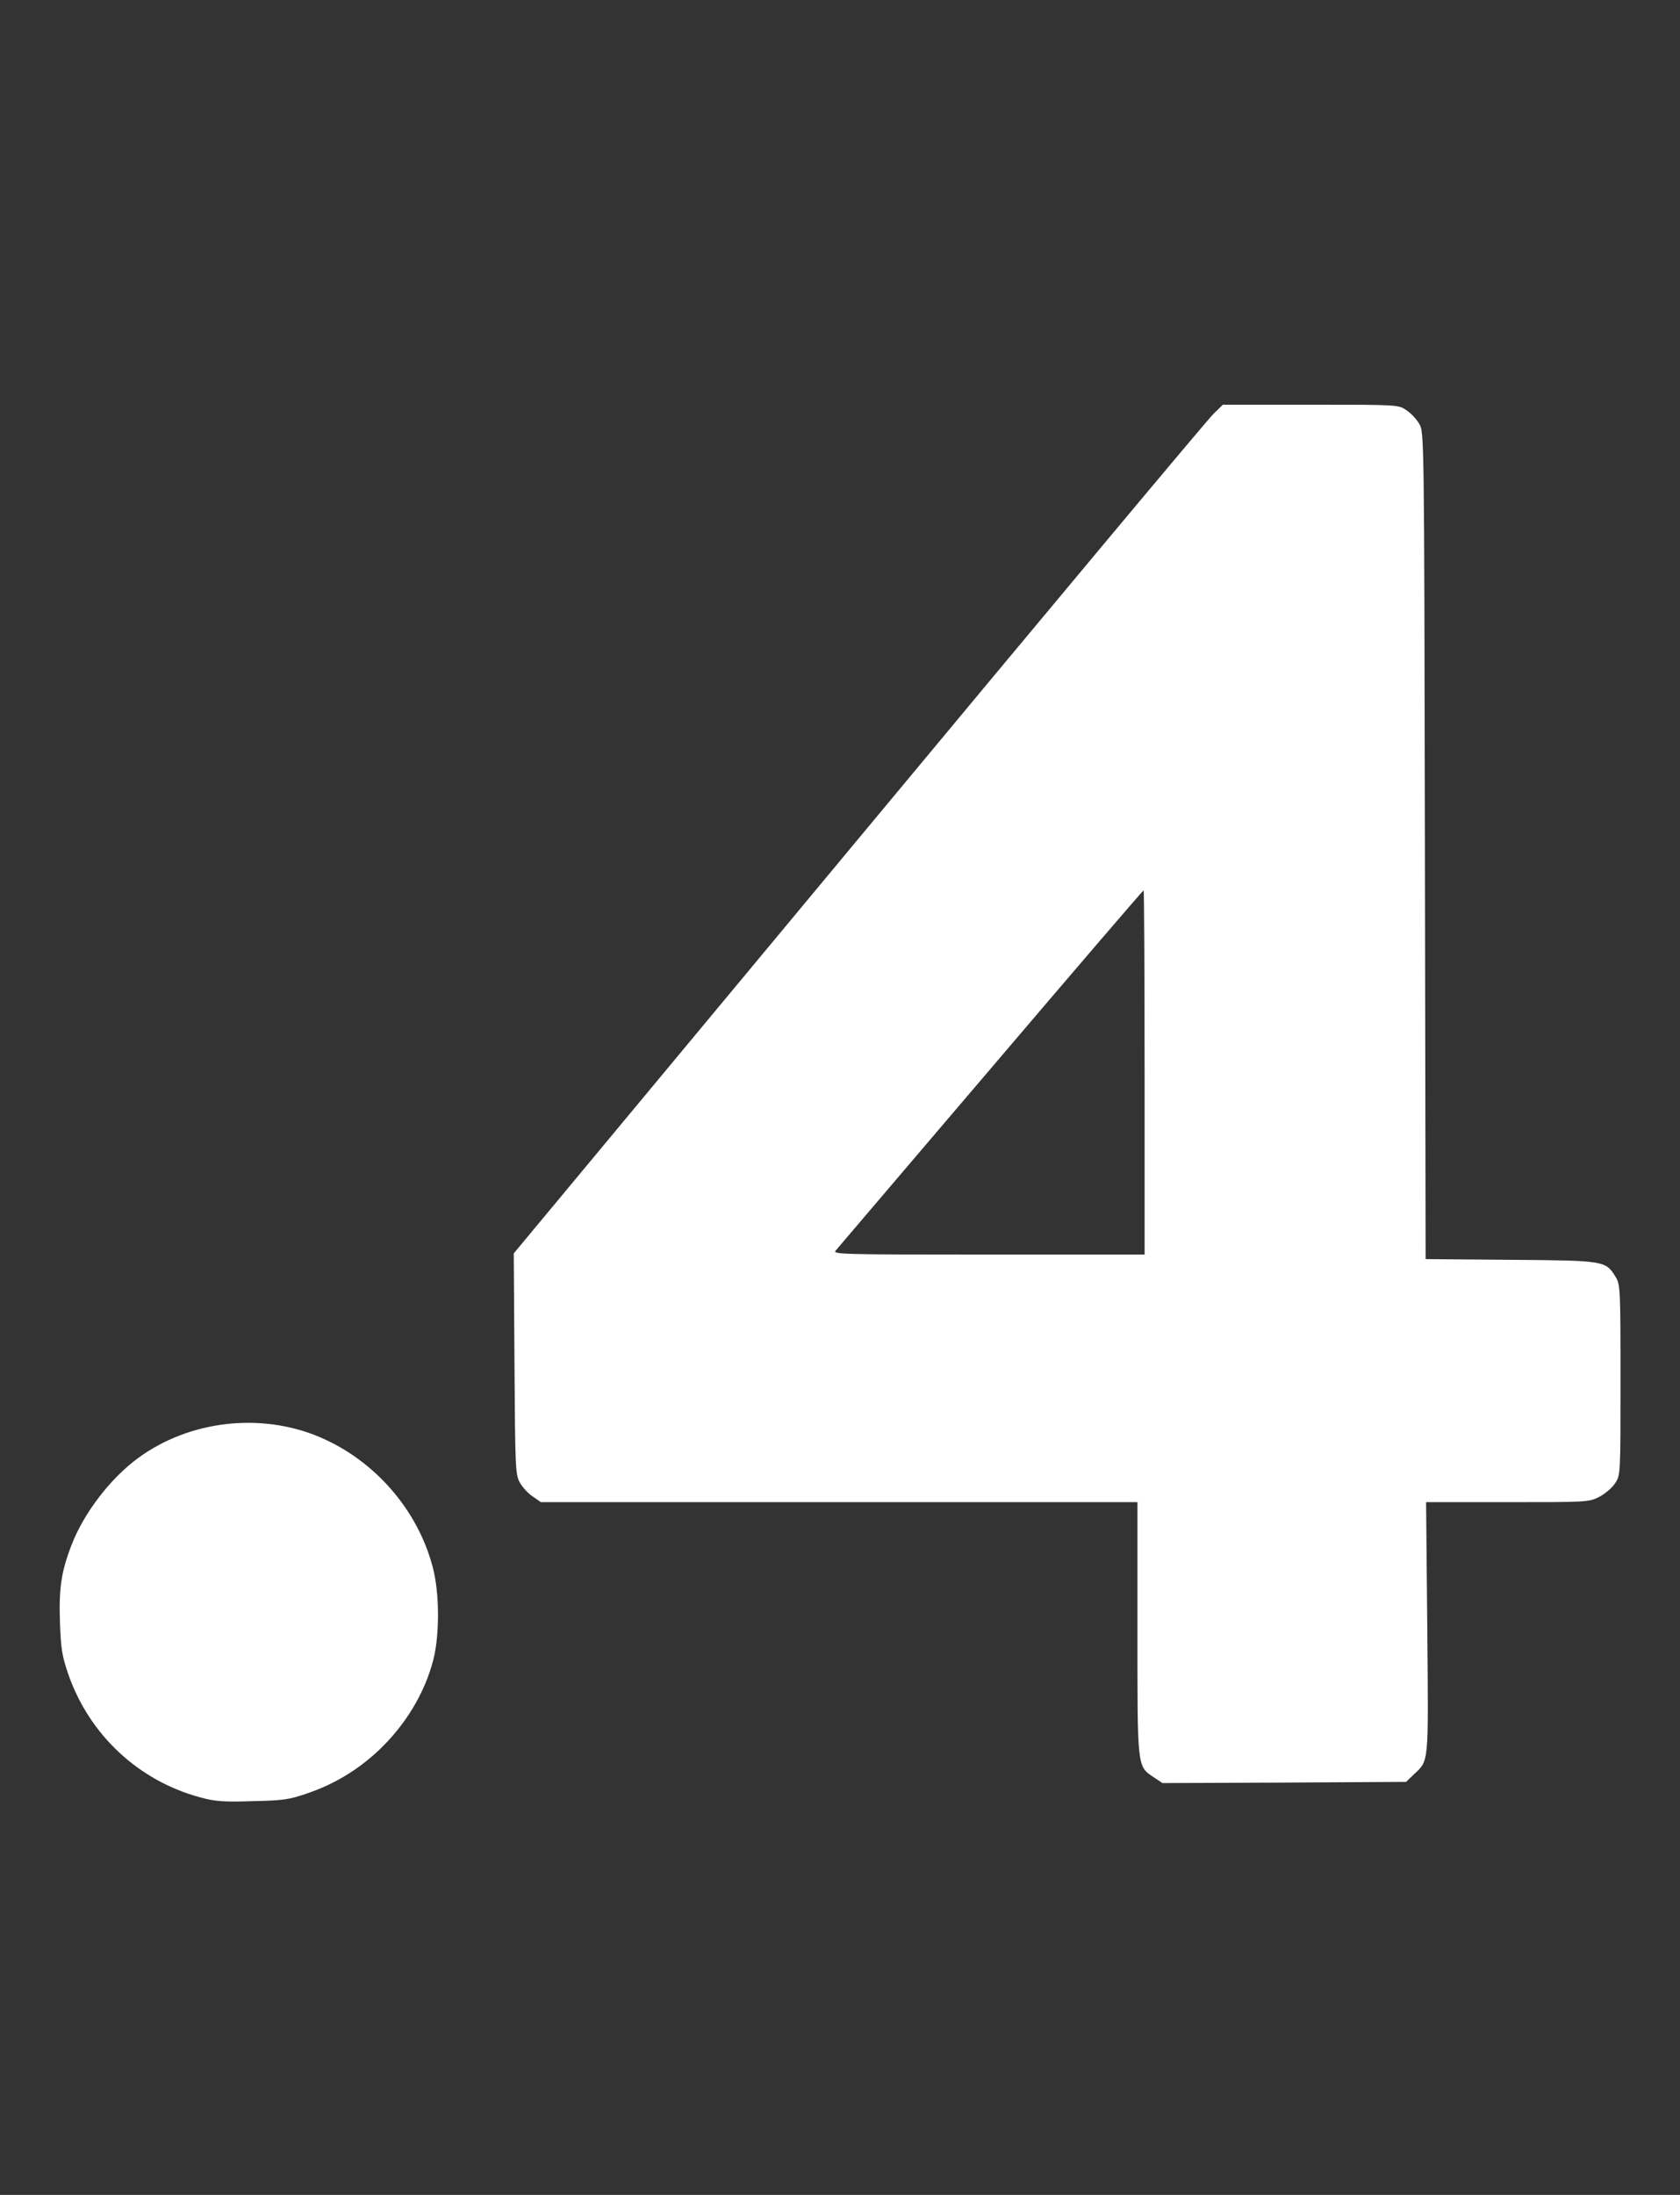
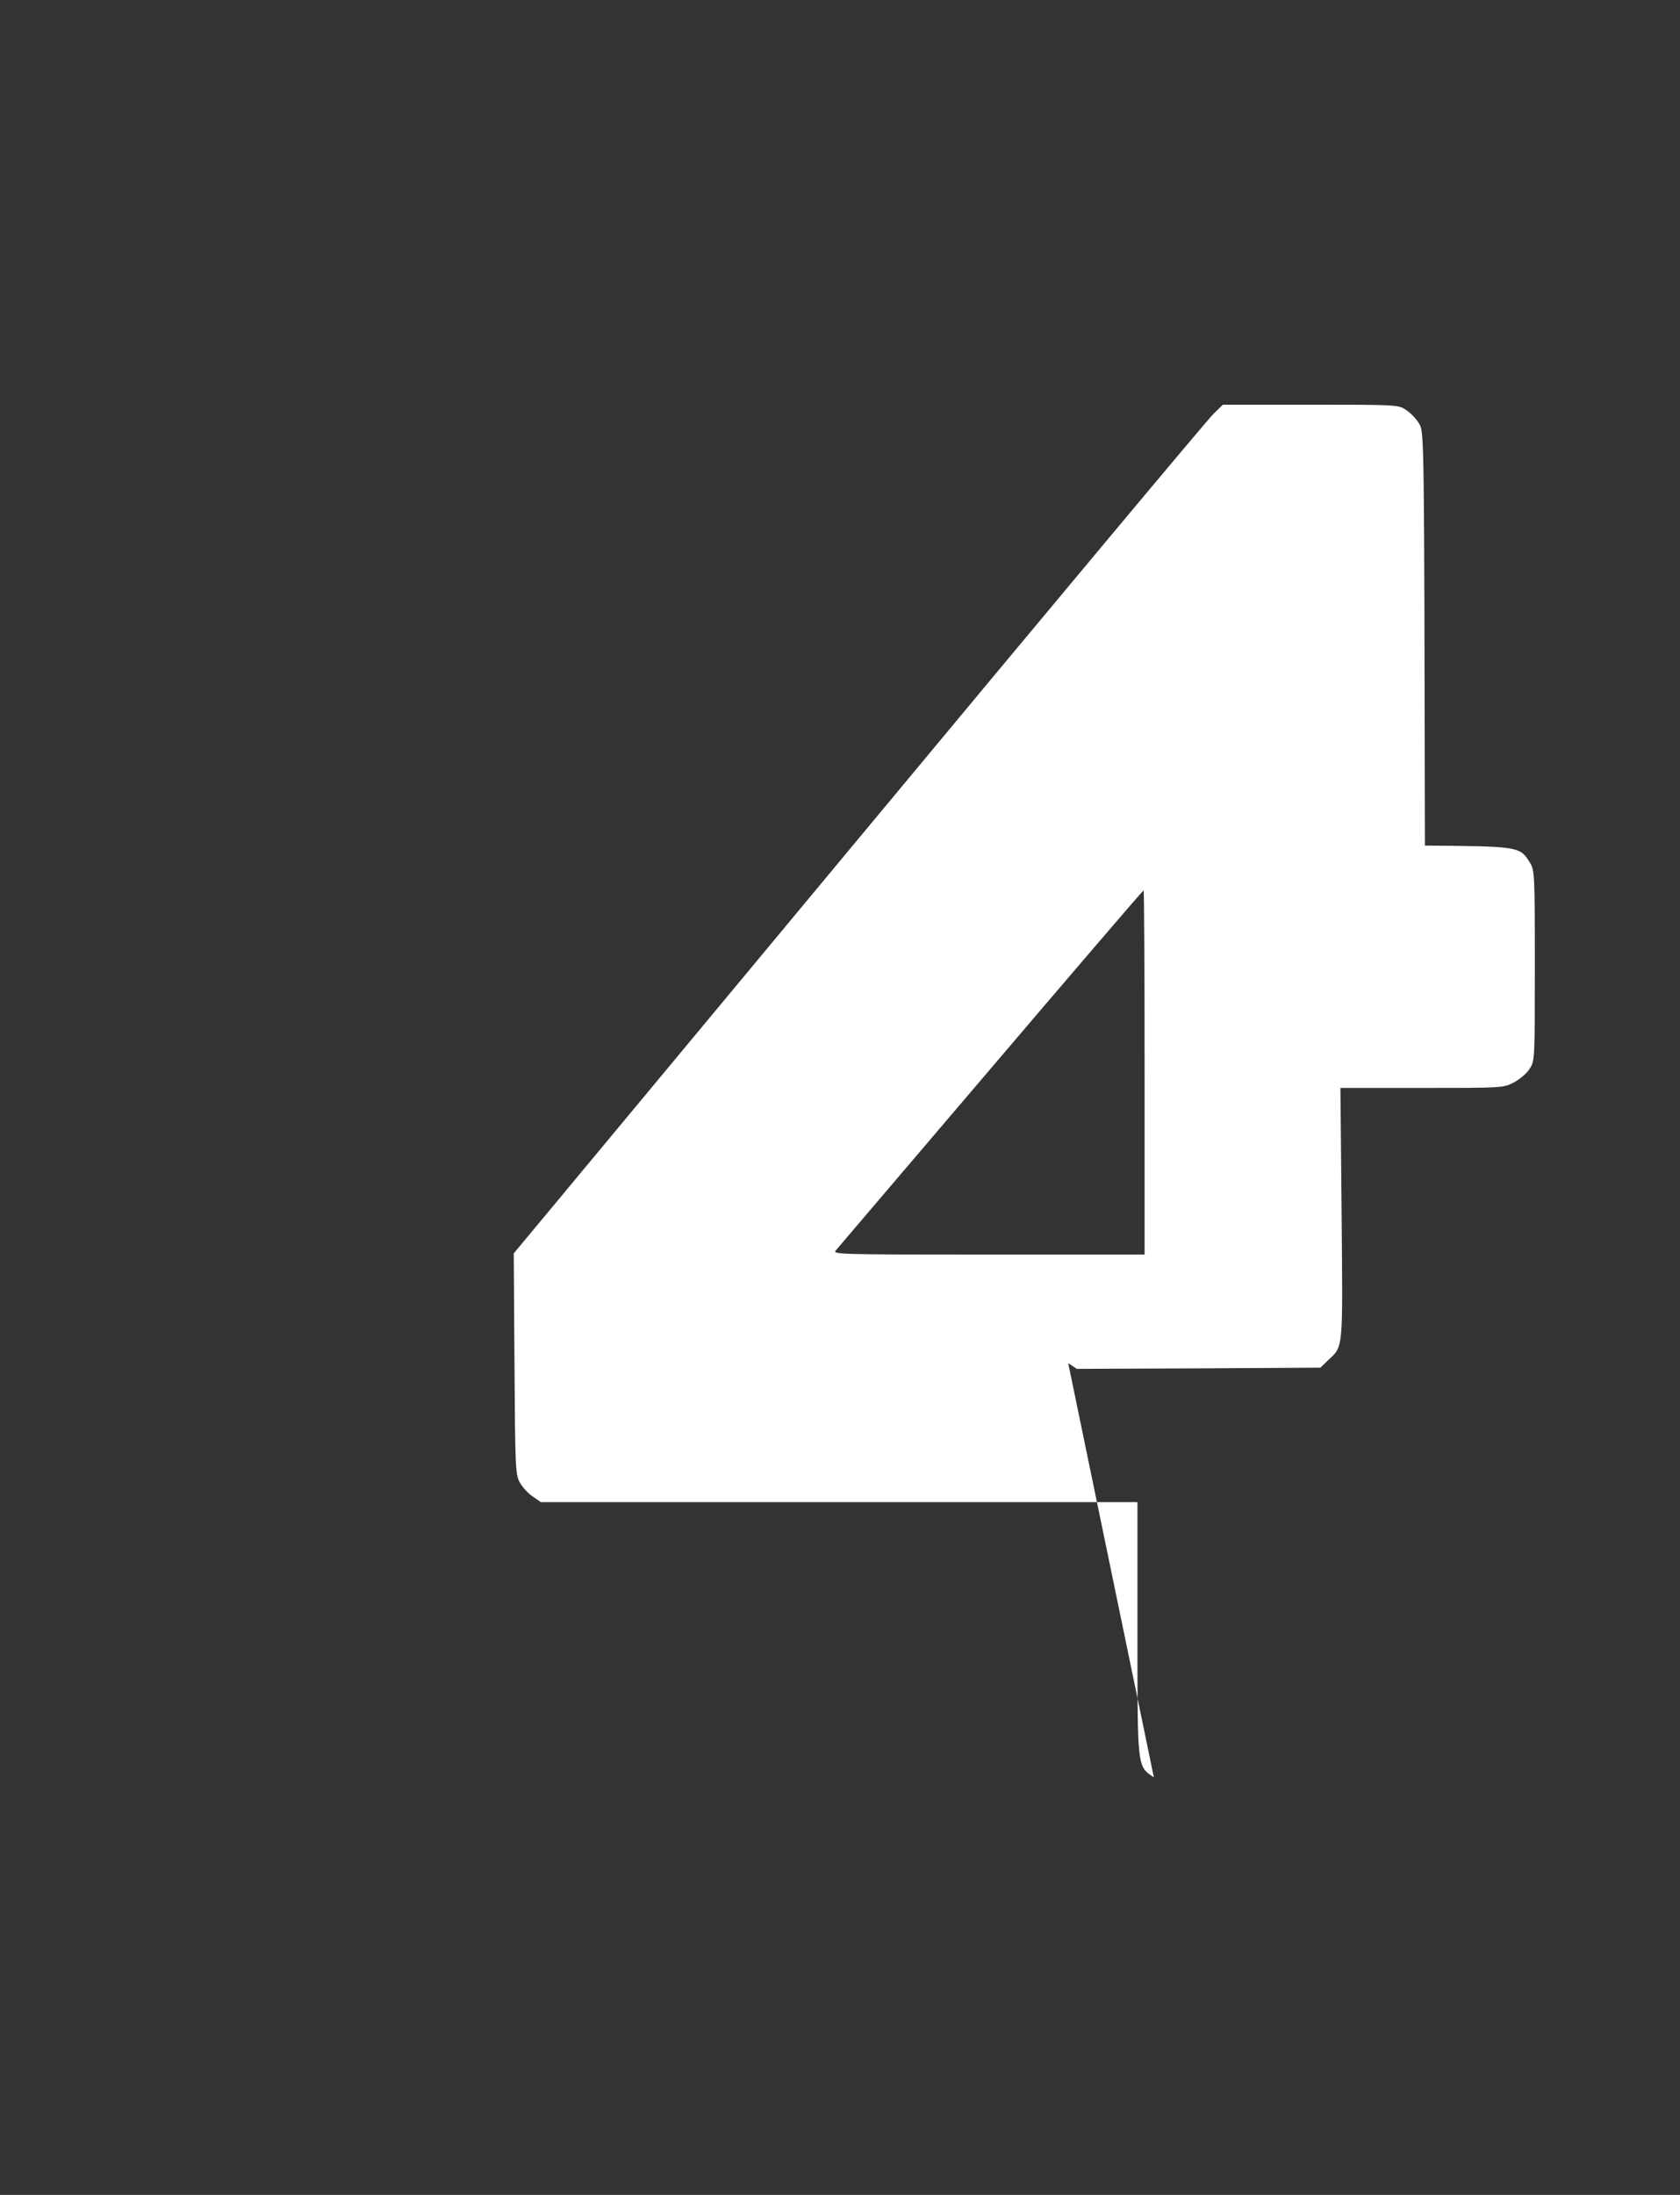
<svg xmlns="http://www.w3.org/2000/svg" version="1.0" width="706px" height="922px" viewBox="0 0 7060 9220" preserveAspectRatio="xMidYMid meet">
  <rect x="0" y="0" width="7060" height="9220" fill="#333333" stroke="none" />
  <g id="layer101" fill="#ffffff" stroke="none">
-     <path d="M841 7550 c-259 -70 -465 -262 -554 -517 -26 -76 -31 -106 -35 -216 -5 -145 5 -214 49 -328 52 -134 162 -278 279 -364 215 -158 515 -193 762 -89 232 98 414 306 477 549 28 106 29 281 2 387 -36 140 -117 274 -229 380 -87 82 -186 142 -300 181 -78 27 -102 30 -232 33 -121 4 -157 1 -219 -16z" />
-     <path d="M4849 7466 c-71 -48 -69 -33 -69 -625 l0 -531 -1254 0 -1253 0 -33 -23 c-19 -12 -43 -38 -54 -57 -20 -34 -21 -52 -24 -500 l-3 -465 1451 -1745 c798 -960 1468 -1762 1490 -1782 l39 -38 369 0 c366 0 369 0 402 23 19 12 43 38 54 57 21 35 21 40 24 1772 l3 1737 357 3 c397 3 399 4 441 71 20 33 21 46 21 434 0 399 0 400 -23 434 -12 19 -42 44 -67 57 -43 22 -51 22 -386 22 l-341 0 5 528 c5 582 8 555 -58 617 l-31 30 -512 3 -512 2 -36 -24z m-39 -2961 c0 -421 -2 -765 -4 -765 -3 0 -291 336 -642 748 -350 411 -644 755 -652 765 -14 16 17 17 641 17 l657 0 0 -765z" />
+     <path d="M4849 7466 c-71 -48 -69 -33 -69 -625 l0 -531 -1254 0 -1253 0 -33 -23 c-19 -12 -43 -38 -54 -57 -20 -34 -21 -52 -24 -500 l-3 -465 1451 -1745 c798 -960 1468 -1762 1490 -1782 l39 -38 369 0 c366 0 369 0 402 23 19 12 43 38 54 57 21 35 21 40 24 1772 c397 3 399 4 441 71 20 33 21 46 21 434 0 399 0 400 -23 434 -12 19 -42 44 -67 57 -43 22 -51 22 -386 22 l-341 0 5 528 c5 582 8 555 -58 617 l-31 30 -512 3 -512 2 -36 -24z m-39 -2961 c0 -421 -2 -765 -4 -765 -3 0 -291 336 -642 748 -350 411 -644 755 -652 765 -14 16 17 17 641 17 l657 0 0 -765z" />
  </g>
</svg>